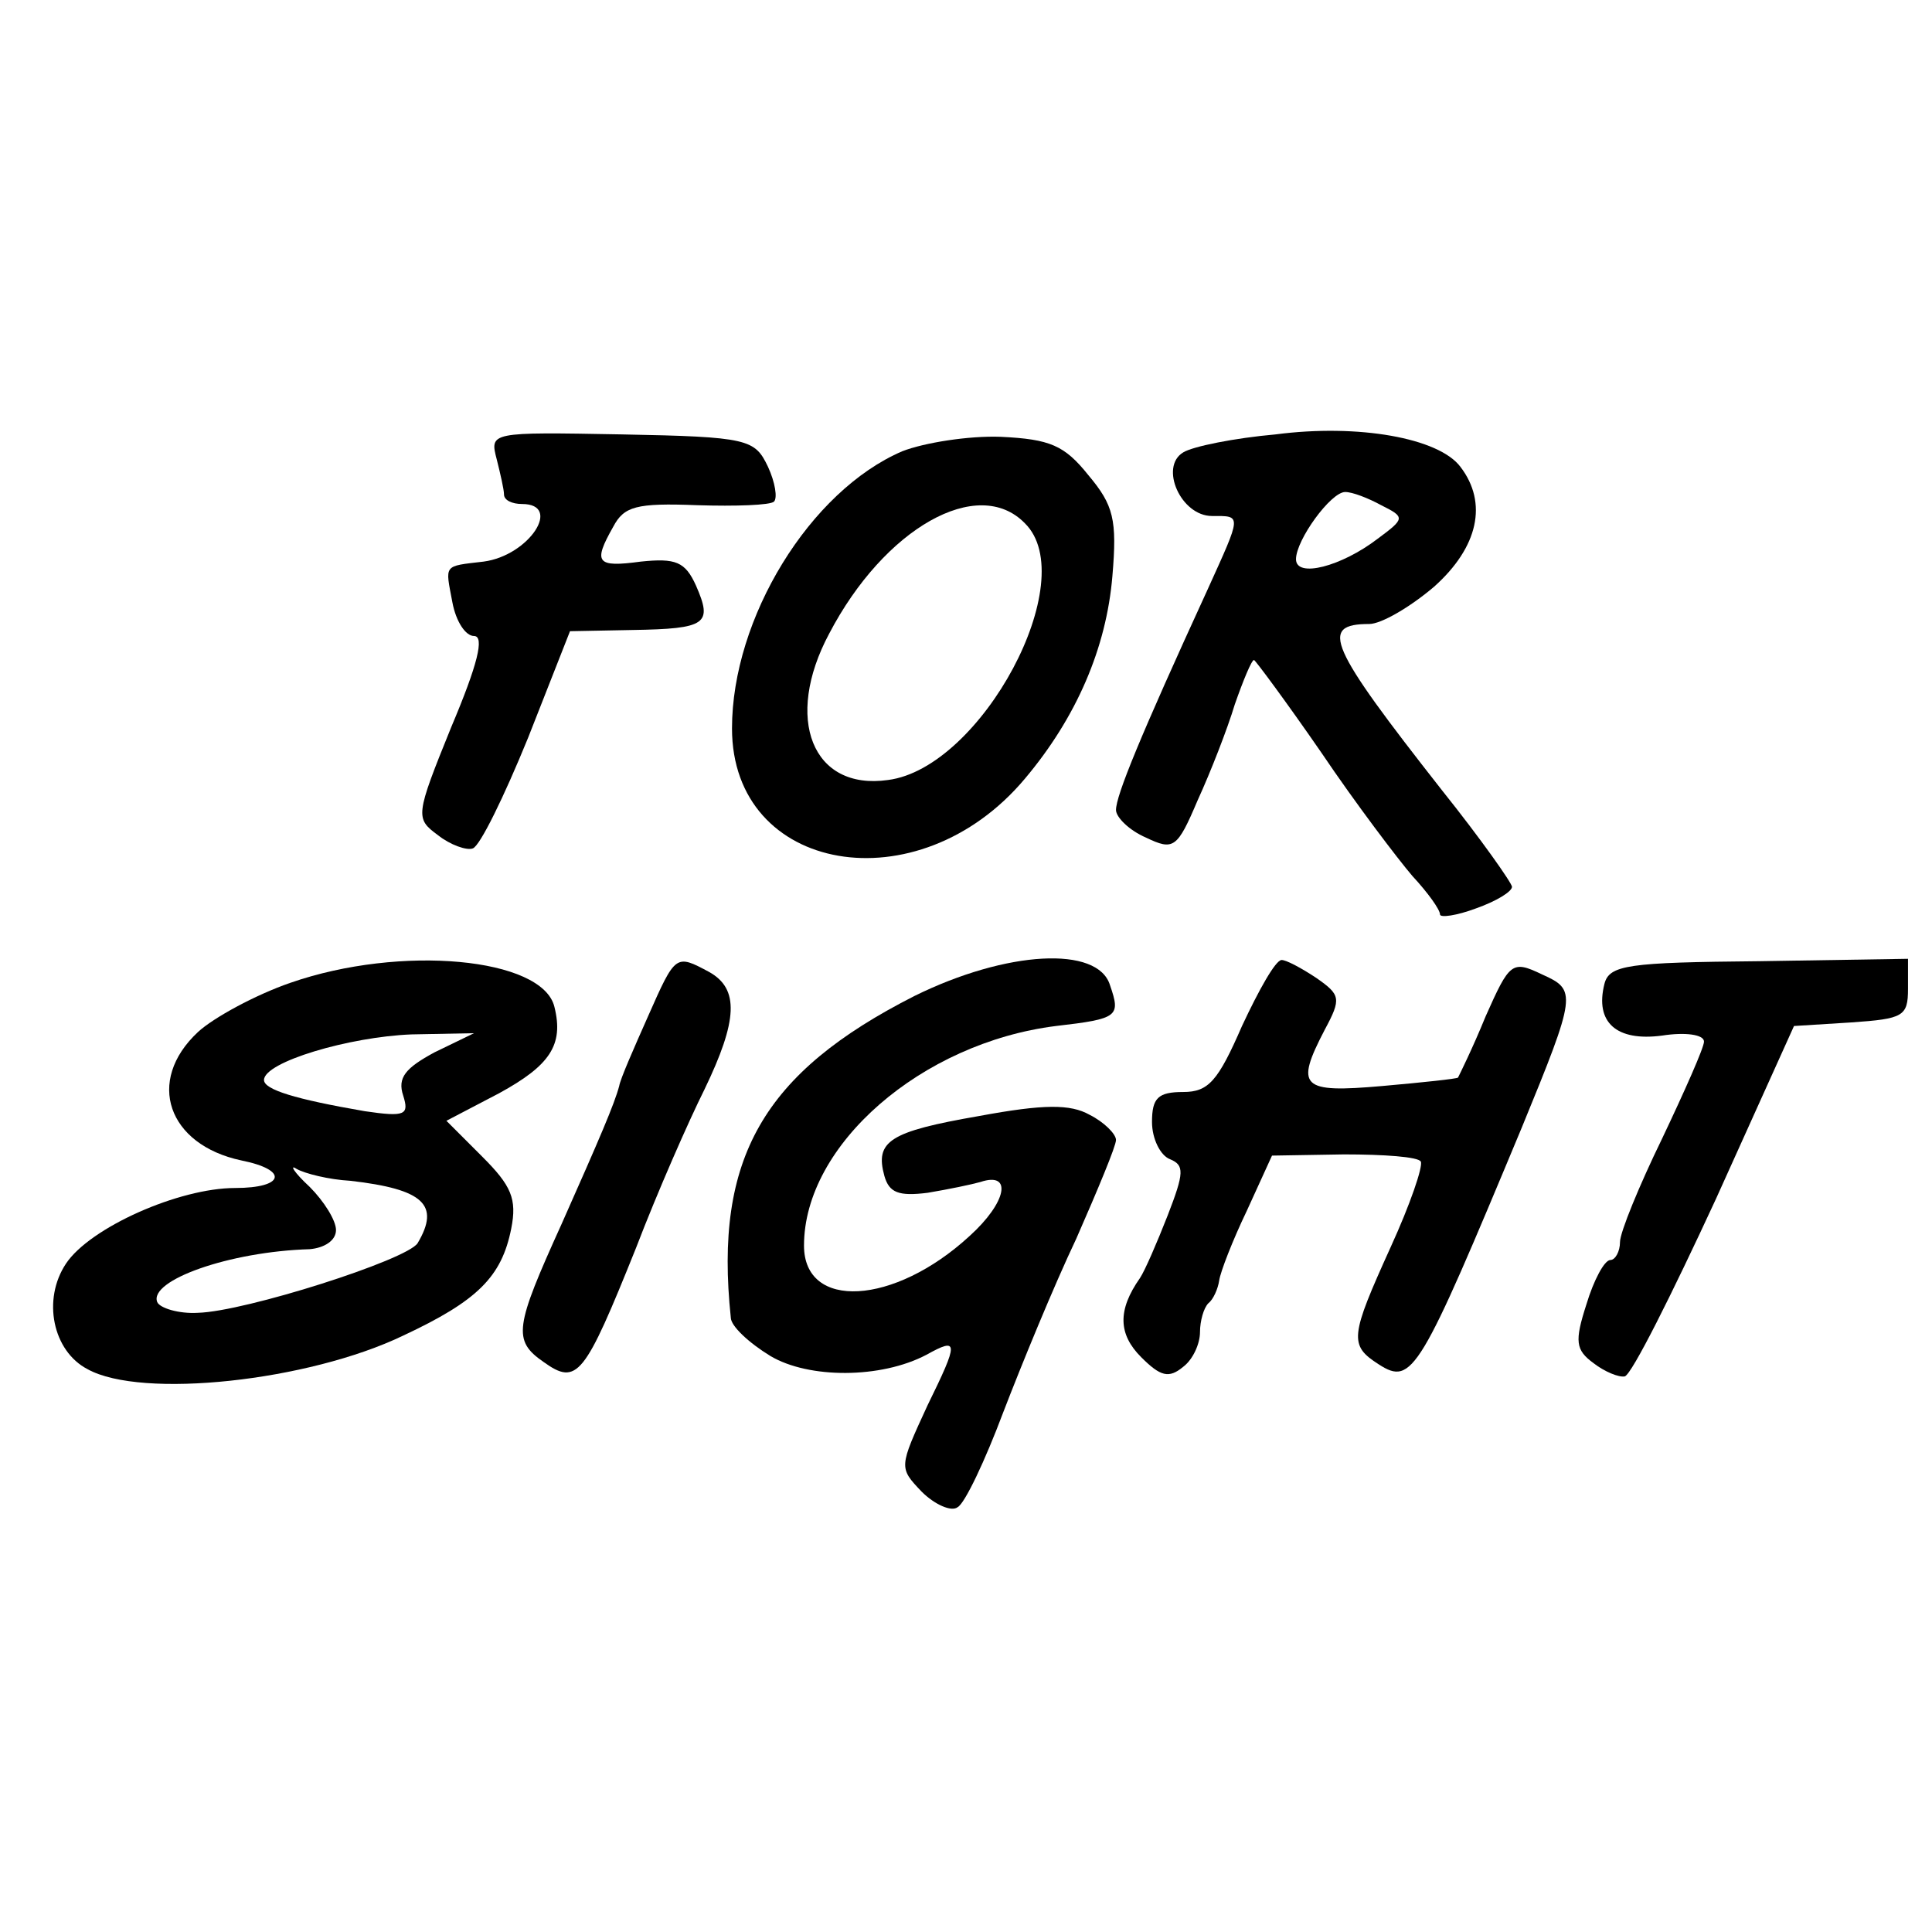
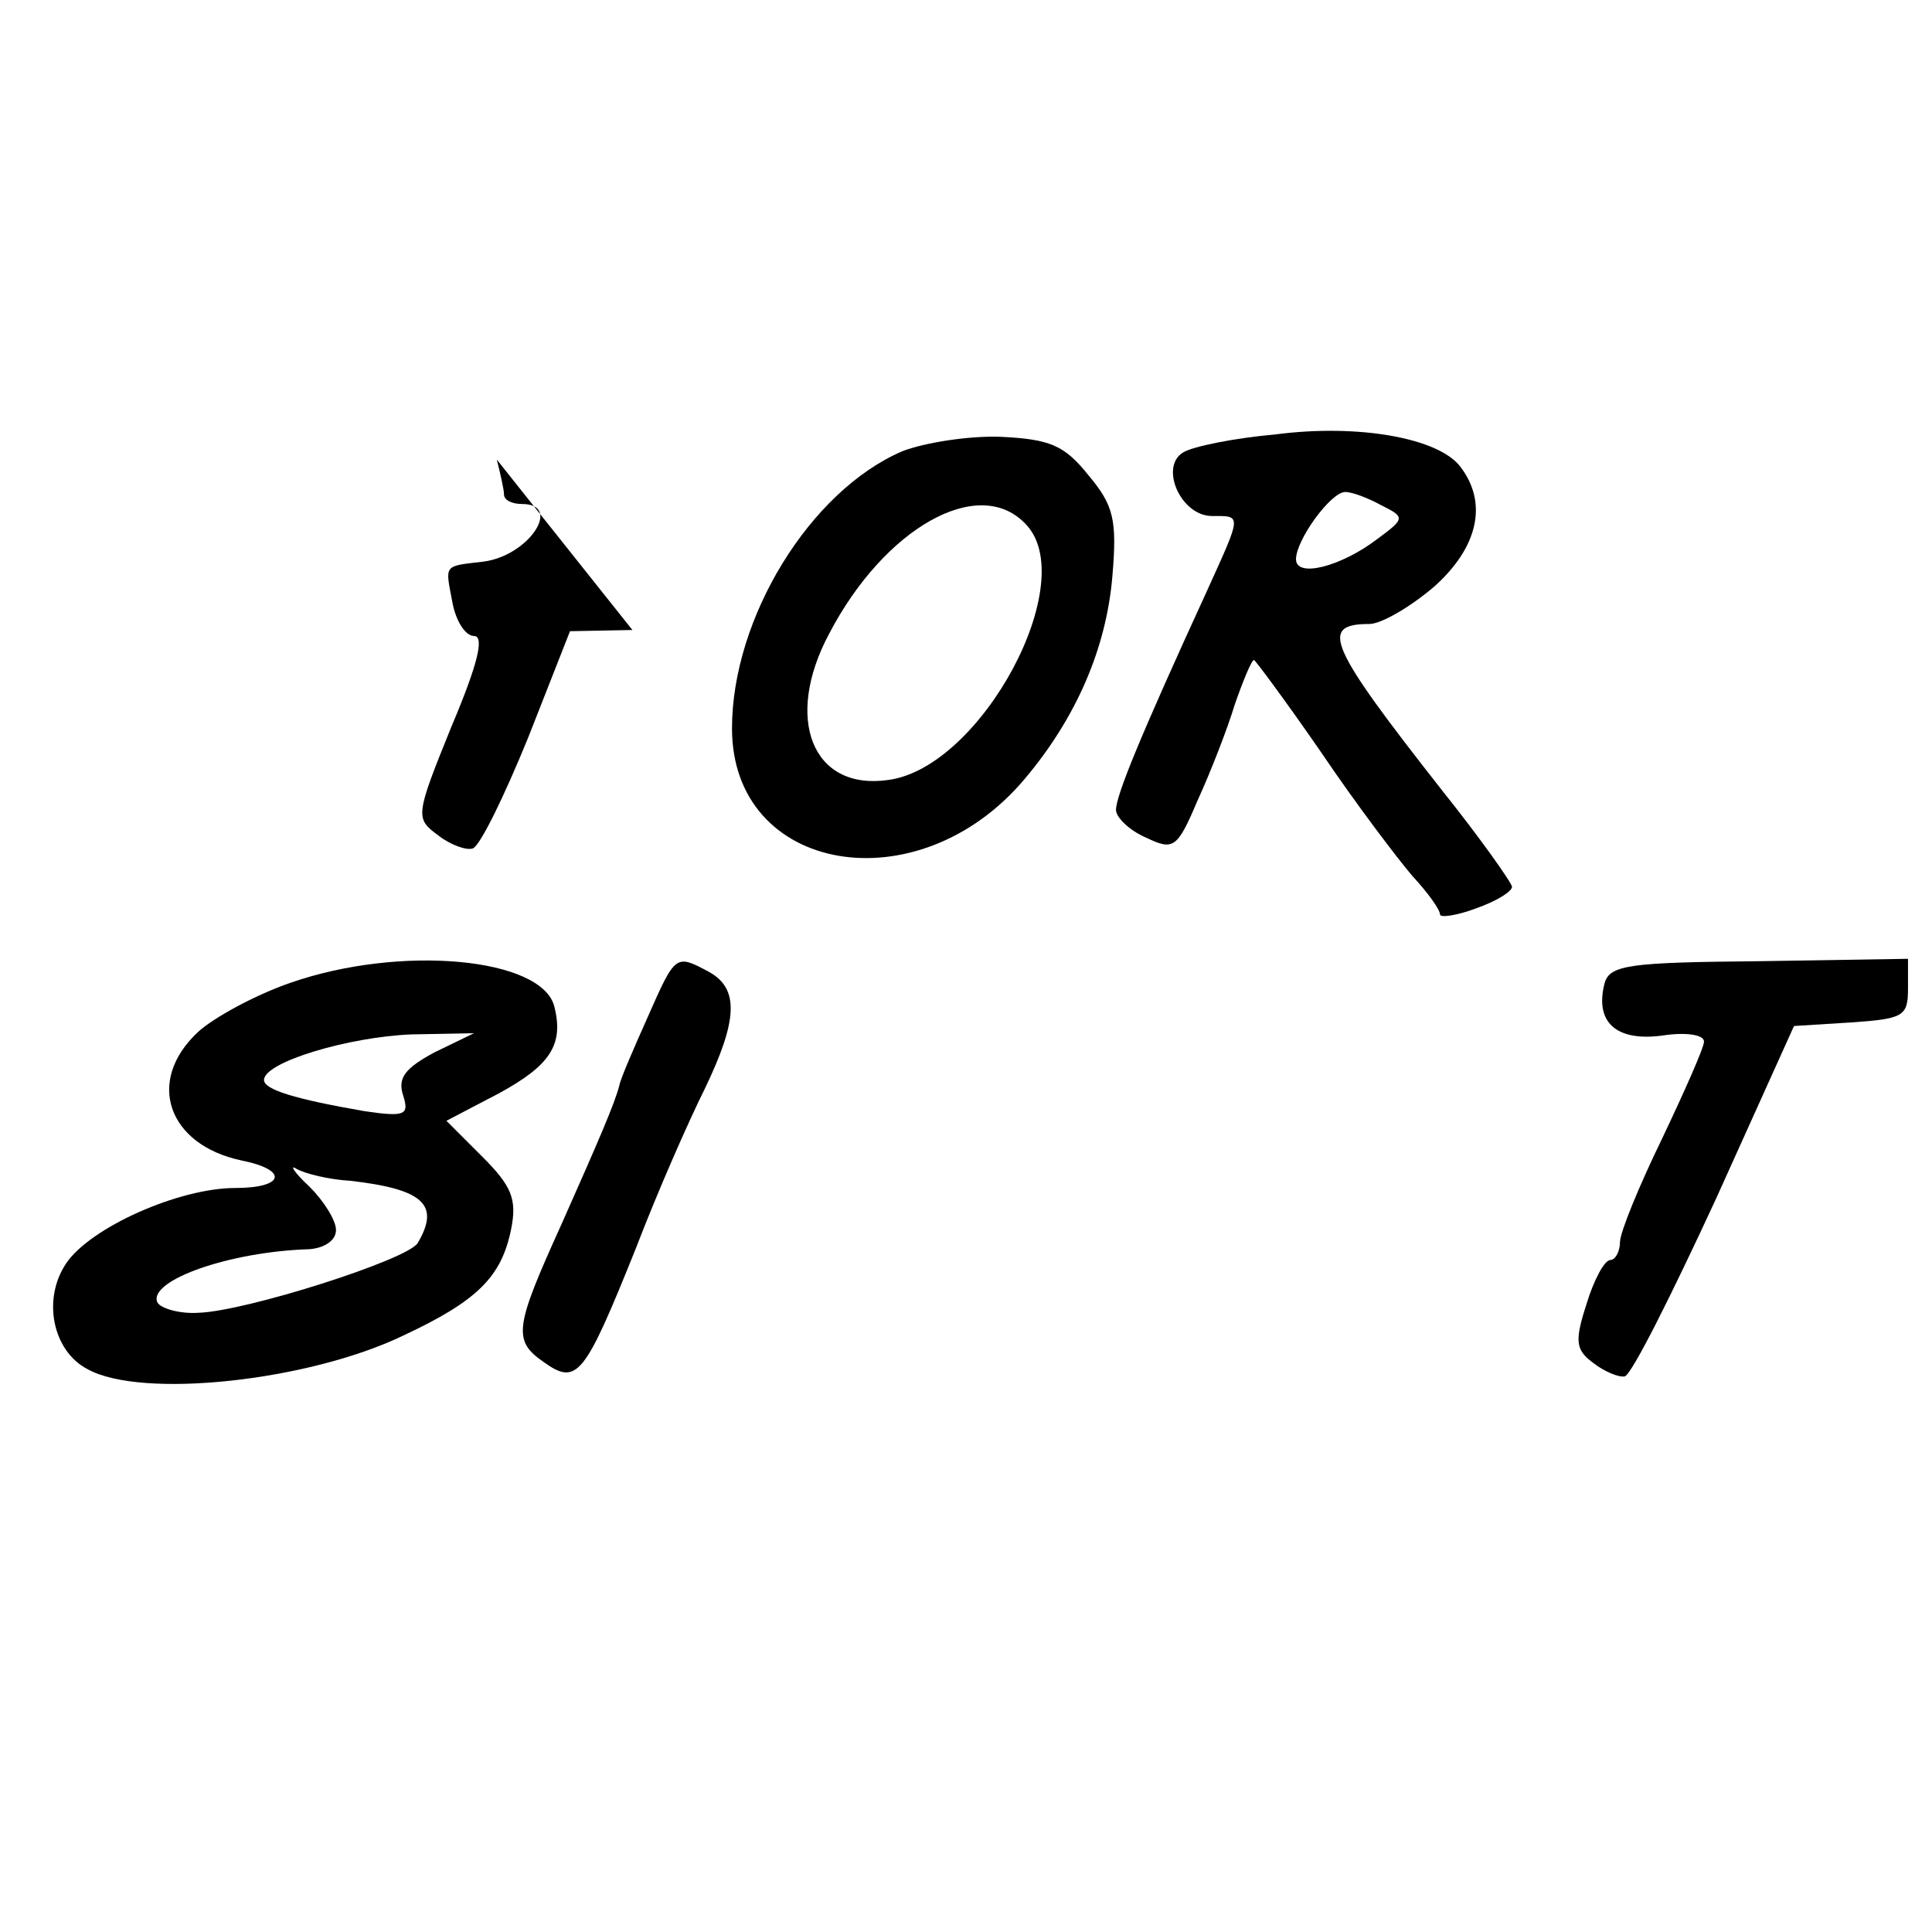
<svg xmlns="http://www.w3.org/2000/svg" version="1.0" width="161pt" height="161pt" viewBox="0 0 161 161" preserveAspectRatio="xMidYMid meet">
  <g transform="translate(0,161) scale(0.1,-0.1)" fill="#000000" stroke="none">
    <path d="M1063 1248 c-34 -3 -69 -10 -77 -15 -20 -12 -2 -53 24 -53 25 0 25 2 -4 -62 -56 -122 -76 -171 -76 -183 0 -6 11 -17 25 -23 23 -11 26 -9 43 31 11 24 25 60 31 80 7 20 14 37 16 37 1 0 27 -35 56 -77 29 -43 64 -89 76 -103 13 -14 23 -28 23 -32 0 -3 14 -1 30 5 17 6 30 14 30 18 0 3 -26 40 -58 80 -95 121 -103 139 -61 139 10 0 34 14 54 31 37 33 45 70 22 100 -18 24 -85 36 -154 27z m88 -59 c20 -10 20 -11 -3 -28 -30 -23 -68 -33 -68 -17 0 16 29 56 41 56 6 0 19 -5 30 -11z" />
-     <path d="M414 1227 c3 -12 6 -25 6 -29 0 -5 7 -8 15 -8 34 0 6 -43 -32 -48 -34 -4 -32 -2 -26 -34 3 -16 11 -28 18 -28 9 0 3 -24 -19 -76 -30 -74 -30 -76 -11 -90 10 -8 24 -13 29 -11 6 2 26 43 46 92 l35 89 52 1 c62 1 67 5 53 37 -9 20 -17 23 -46 20 -37 -5 -40 -1 -23 29 9 17 19 20 70 18 32 -1 61 0 64 3 3 3 1 16 -5 29 -11 23 -16 25 -122 27 -110 2 -110 2 -104 -21z" />
+     <path d="M414 1227 c3 -12 6 -25 6 -29 0 -5 7 -8 15 -8 34 0 6 -43 -32 -48 -34 -4 -32 -2 -26 -34 3 -16 11 -28 18 -28 9 0 3 -24 -19 -76 -30 -74 -30 -76 -11 -90 10 -8 24 -13 29 -11 6 2 26 43 46 92 l35 89 52 1 z" />
    <path d="M752 1234 c-77 -33 -142 -139 -142 -231 0 -121 155 -148 244 -42 43 51 68 109 73 169 4 47 1 59 -20 84 -20 25 -32 30 -73 32 -27 1 -64 -5 -82 -12z m102 -60 c48 -47 -36 -204 -114 -214 -63 -9 -87 51 -49 122 46 88 124 132 163 92z" />
    <path d="M242 791 c-29 -10 -64 -29 -77 -41 -44 -41 -25 -94 36 -107 40 -8 36 -23 -5 -23 -47 0 -121 -33 -141 -63 -20 -30 -11 -73 18 -88 45 -25 184 -10 263 28 62 29 82 49 90 89 5 25 0 36 -24 60 l-30 30 44 23 c42 23 54 40 46 72 -10 41 -128 52 -220 20z m120 -58 c-24 -13 -31 -21 -26 -36 5 -16 2 -18 -32 -13 -58 10 -84 18 -84 26 0 15 71 36 123 38 l52 1 -33 -16z m-70 -107 c61 -7 75 -20 56 -52 -9 -14 -144 -57 -183 -58 -16 -1 -32 4 -34 9 -7 18 60 42 127 44 12 1 22 7 22 16 0 8 -10 24 -22 36 -13 12 -17 19 -11 15 7 -4 27 -9 45 -10z" />
    <path d="M540 763 c-12 -27 -23 -52 -24 -58 -4 -15 -16 -43 -48 -115 -39 -86 -41 -97 -15 -115 28 -20 34 -12 77 95 18 47 44 106 57 132 28 58 29 84 4 98 -28 15 -28 15 -51 -37z" />
-     <path d="M762 780 c-126 -64 -167 -135 -153 -268 0 -7 15 -21 33 -32 32 -19 92 -19 130 1 27 15 27 11 1 -42 -24 -52 -24 -52 -5 -72 11 -11 25 -17 30 -13 6 3 23 39 38 79 15 39 42 105 61 145 18 41 33 77 33 82 0 5 -10 15 -22 21 -16 9 -38 9 -92 -1 -75 -13 -87 -21 -79 -50 4 -14 12 -17 36 -14 18 3 37 7 44 9 27 9 22 -17 -9 -45 -63 -58 -138 -62 -138 -8 0 84 98 169 210 183 52 6 54 8 45 34 -10 33 -86 29 -163 -9z" />
-     <path d="M1035 755 c-20 -46 -28 -55 -49 -55 -21 0 -26 -5 -26 -25 0 -14 7 -28 15 -31 12 -5 12 -11 -2 -47 -9 -23 -19 -46 -23 -52 -19 -27 -18 -47 1 -66 16 -16 23 -18 35 -8 8 6 14 19 14 29 0 9 3 20 7 24 4 3 8 12 9 19 1 7 11 33 23 58 l21 46 60 1 c33 0 62 -2 64 -6 2 -4 -9 -36 -25 -71 -34 -75 -35 -82 -10 -98 28 -18 34 -7 119 197 46 112 46 115 17 128 -25 12 -27 10 -47 -35 -11 -27 -22 -49 -23 -51 -1 -1 -29 -4 -63 -7 -68 -6 -73 -1 -48 47 14 26 13 29 -7 43 -12 8 -25 15 -29 15 -5 0 -19 -25 -33 -55z" />
    <path d="M1337 790 c-8 -32 10 -48 48 -43 19 3 35 1 35 -5 0 -5 -16 -41 -35 -81 -19 -39 -35 -78 -35 -86 0 -8 -4 -15 -8 -15 -5 0 -14 -17 -20 -37 -10 -31 -9 -38 6 -49 9 -7 21 -12 26 -11 6 2 39 68 76 148 l65 144 48 3 c43 3 47 5 47 28 l0 25 -124 -2 c-109 -1 -125 -3 -129 -19z" />
  </g>
</svg>